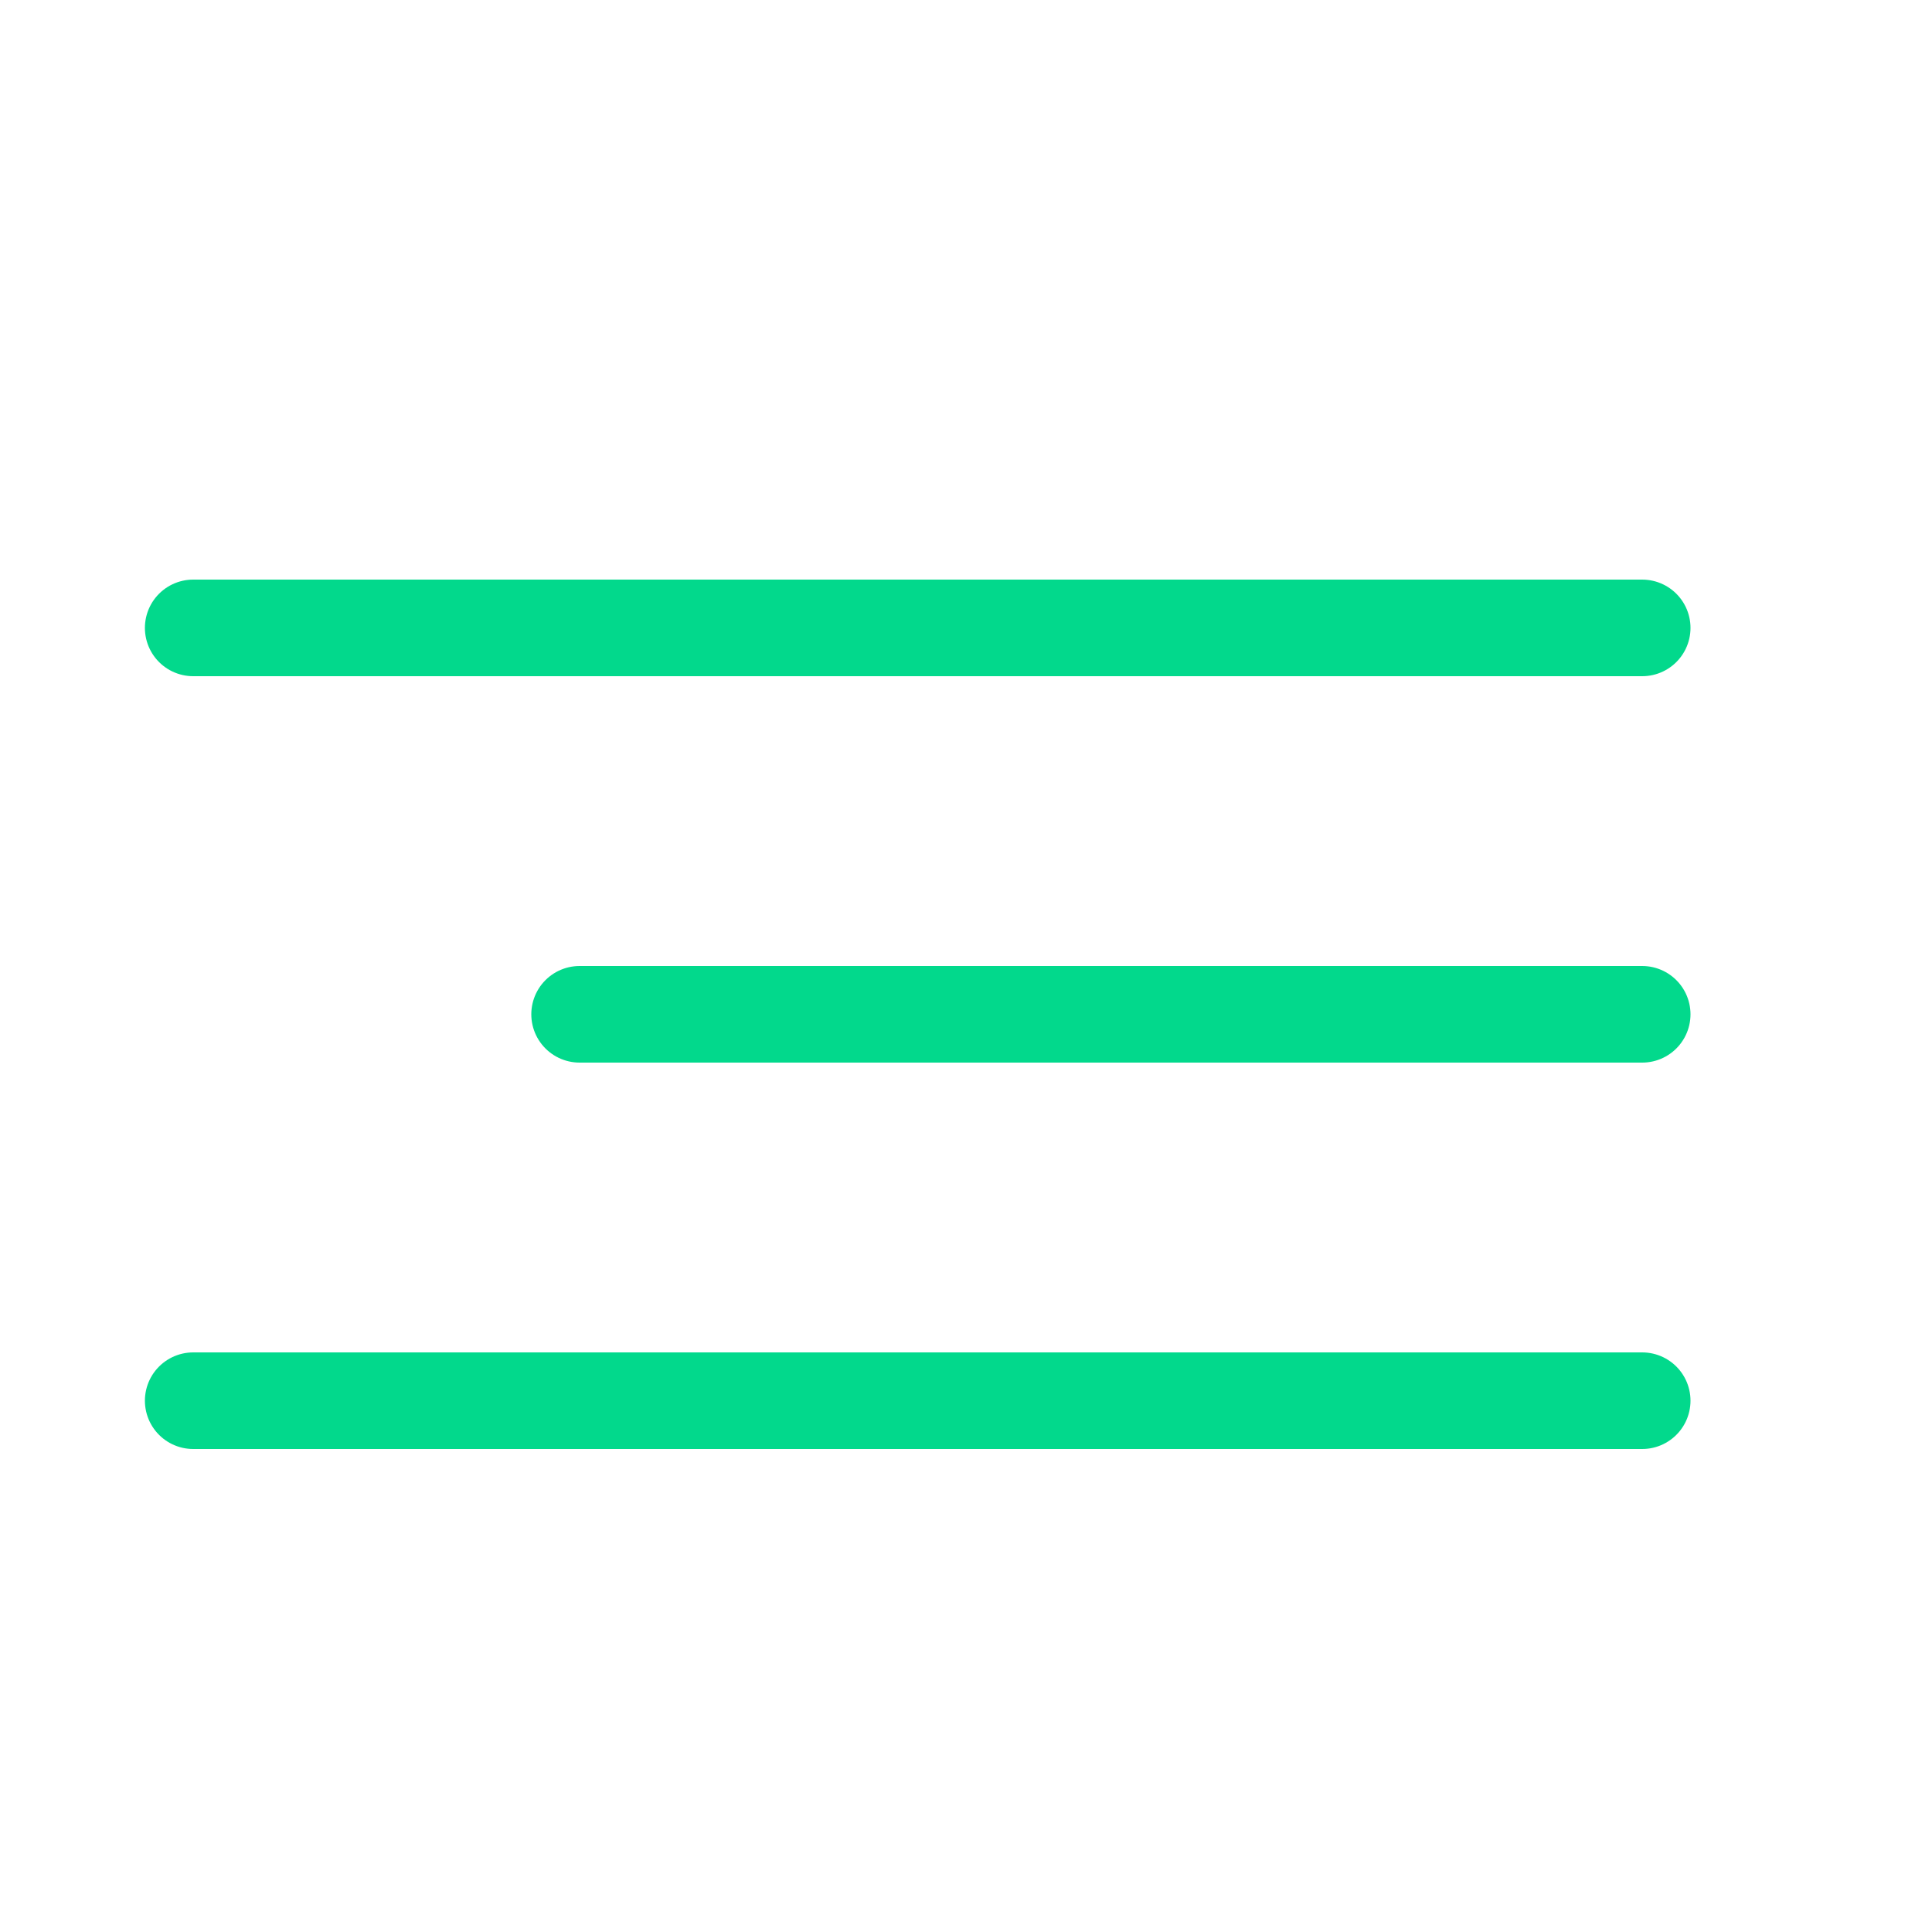
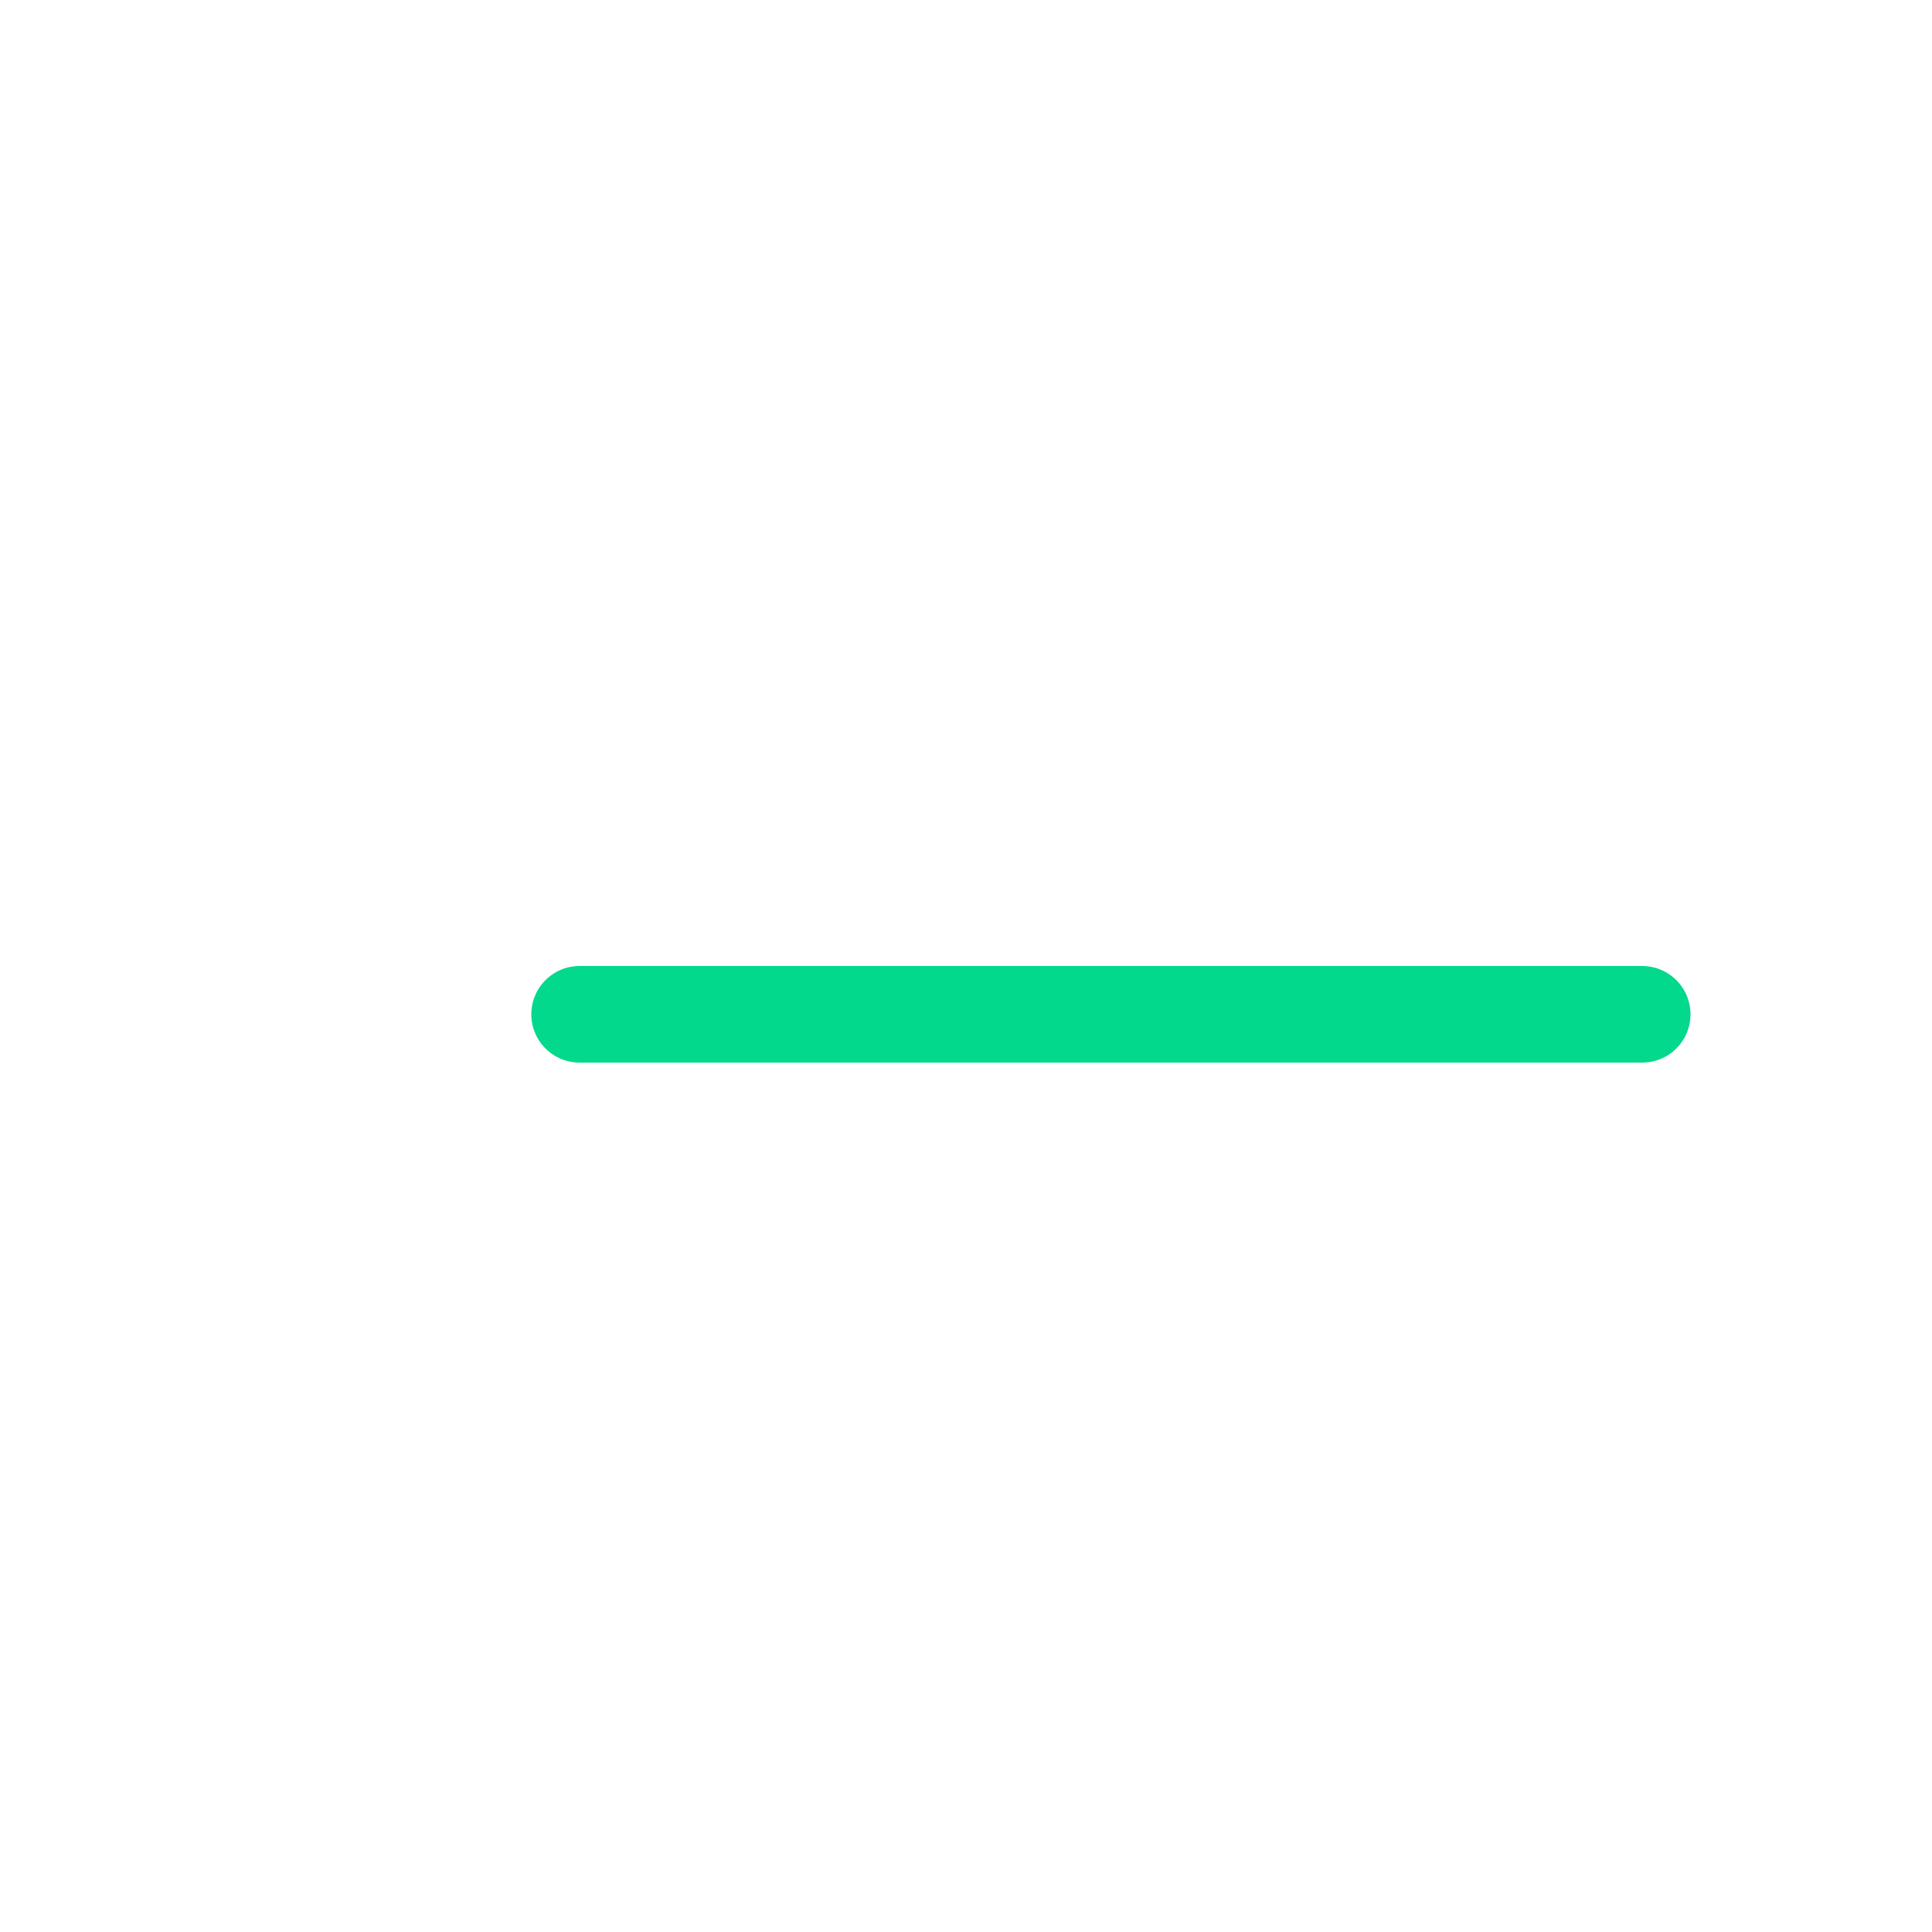
<svg xmlns="http://www.w3.org/2000/svg" width="40" height="40" viewBox="0 0 40 40" fill="none">
-   <path d="M4 29L34 29" stroke="#02D98C" stroke-width="2" stroke-linecap="round" />
  <path d="M12 21L34 21" stroke="#02D98C" stroke-width="2" stroke-linecap="round" />
-   <path d="M4 13L34 13" stroke="#02D98C" stroke-width="2" stroke-linecap="round" />
</svg>